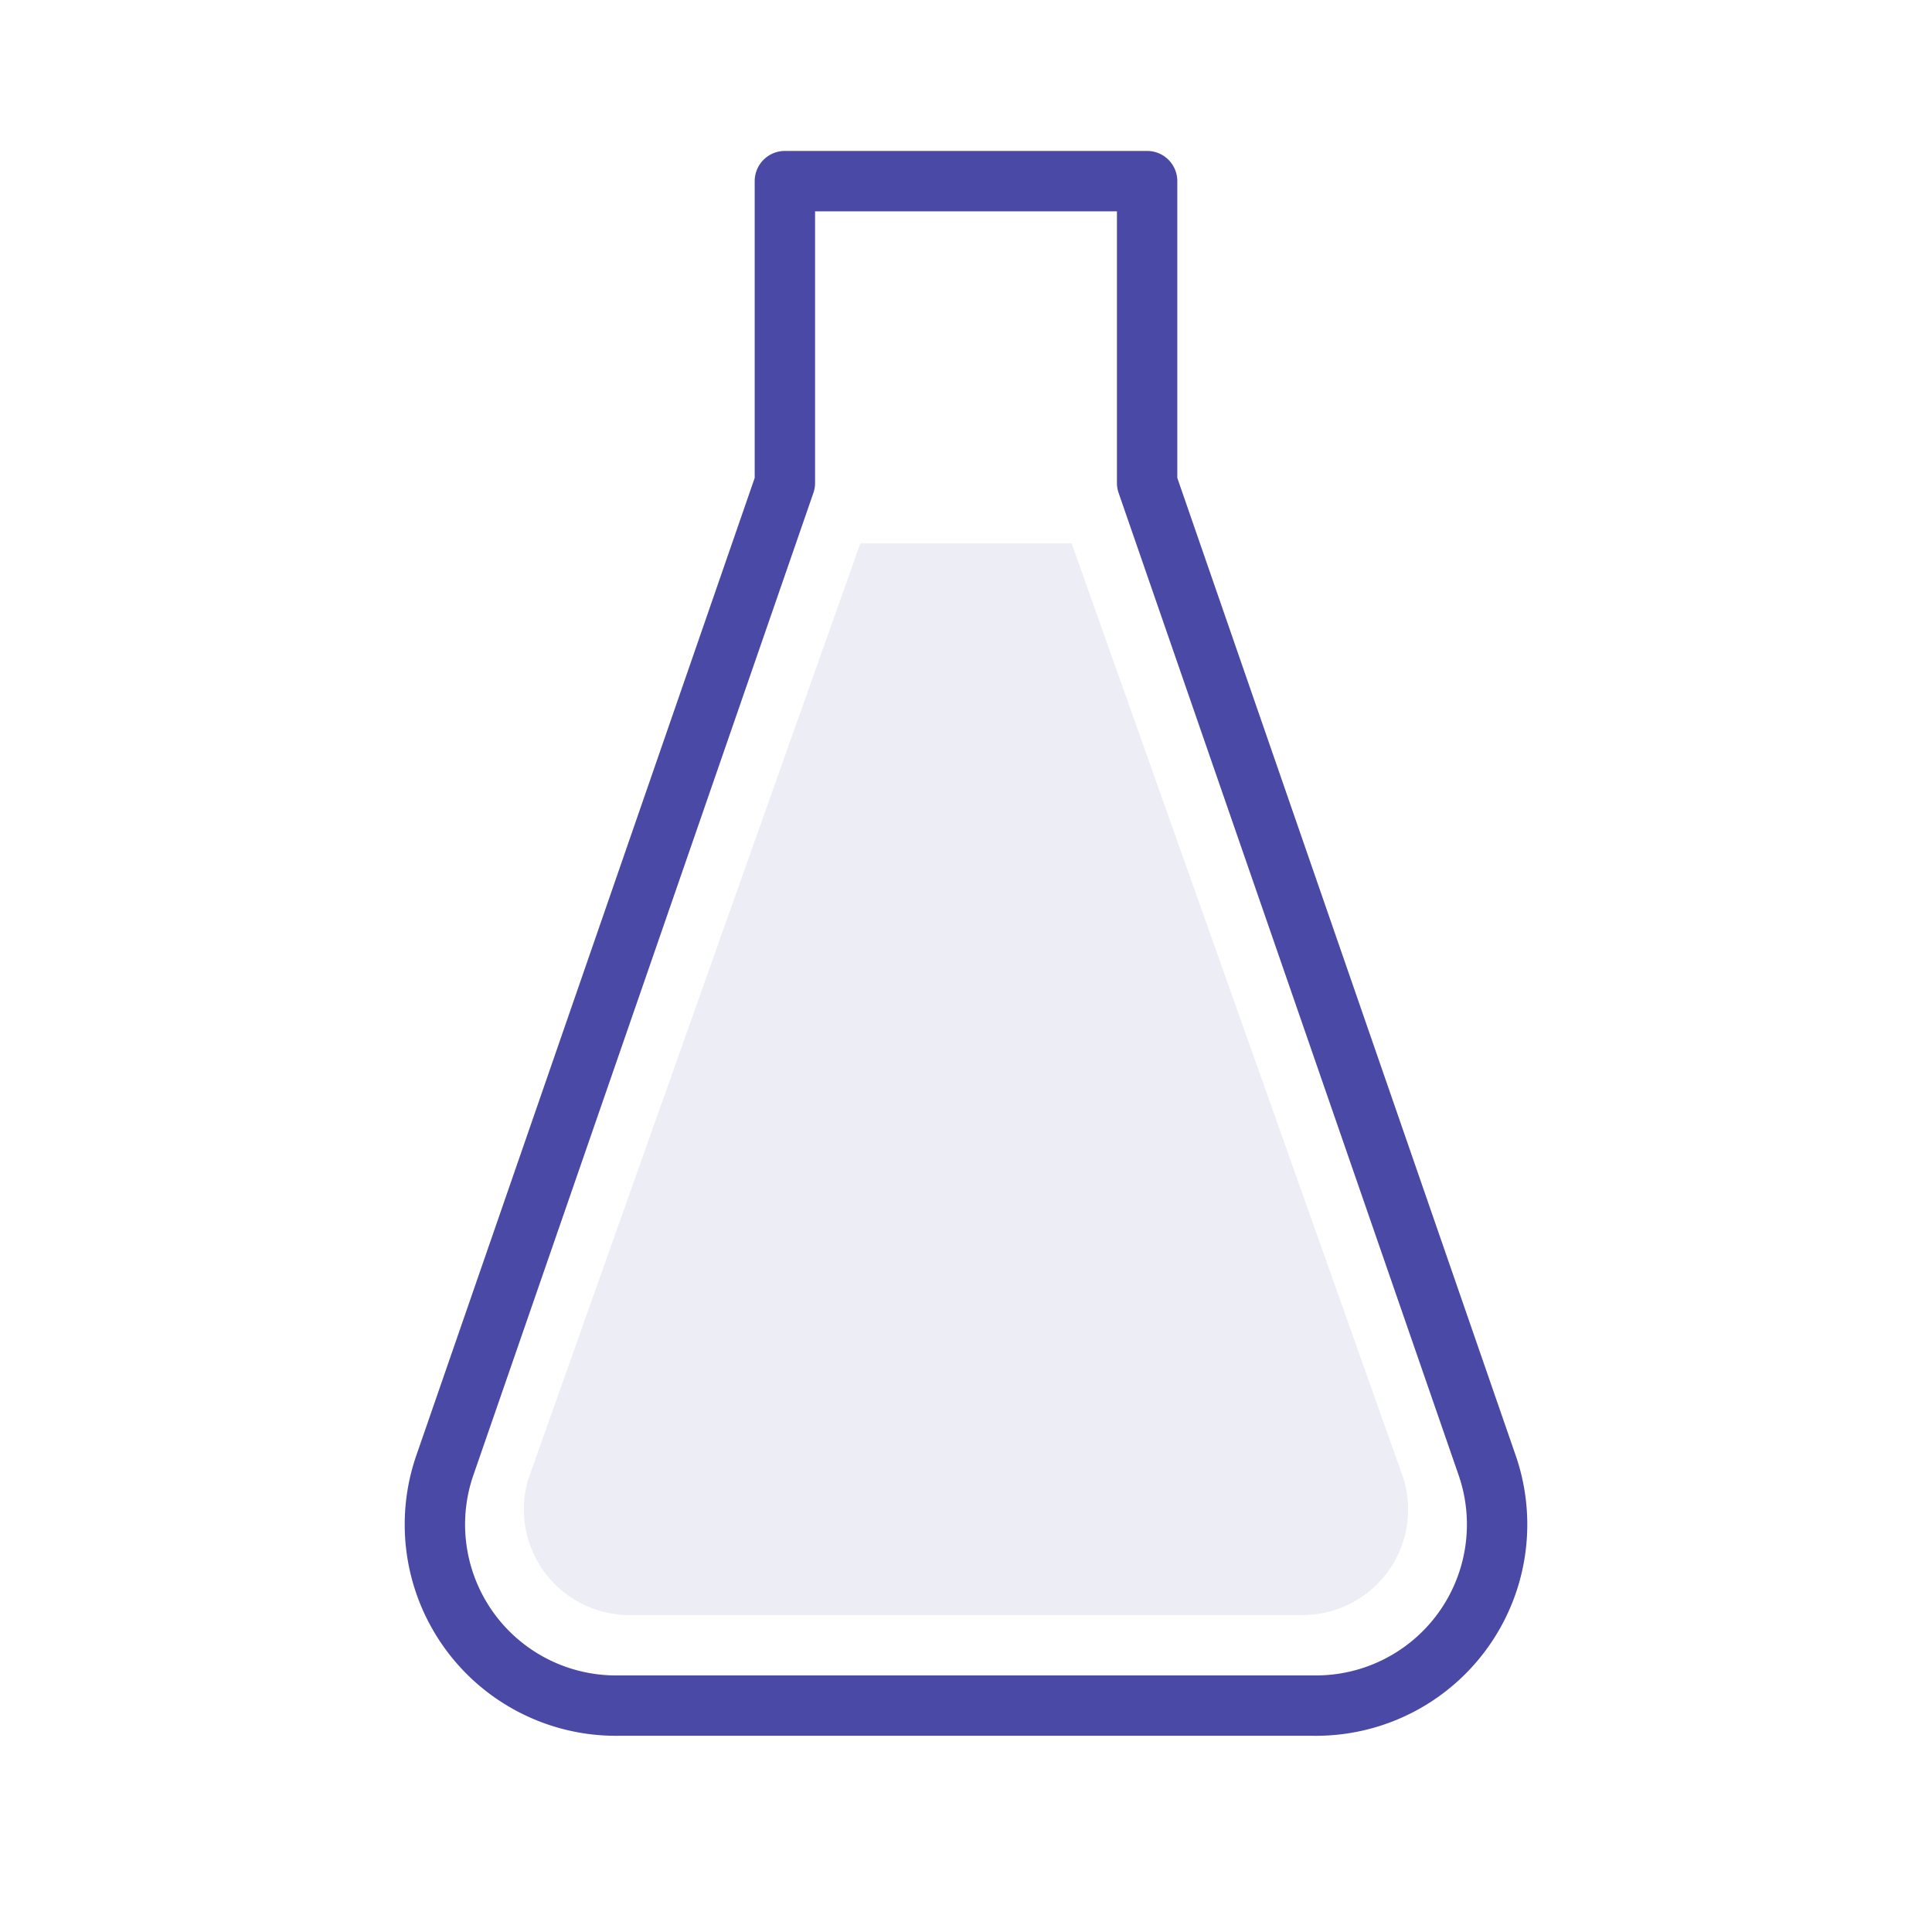
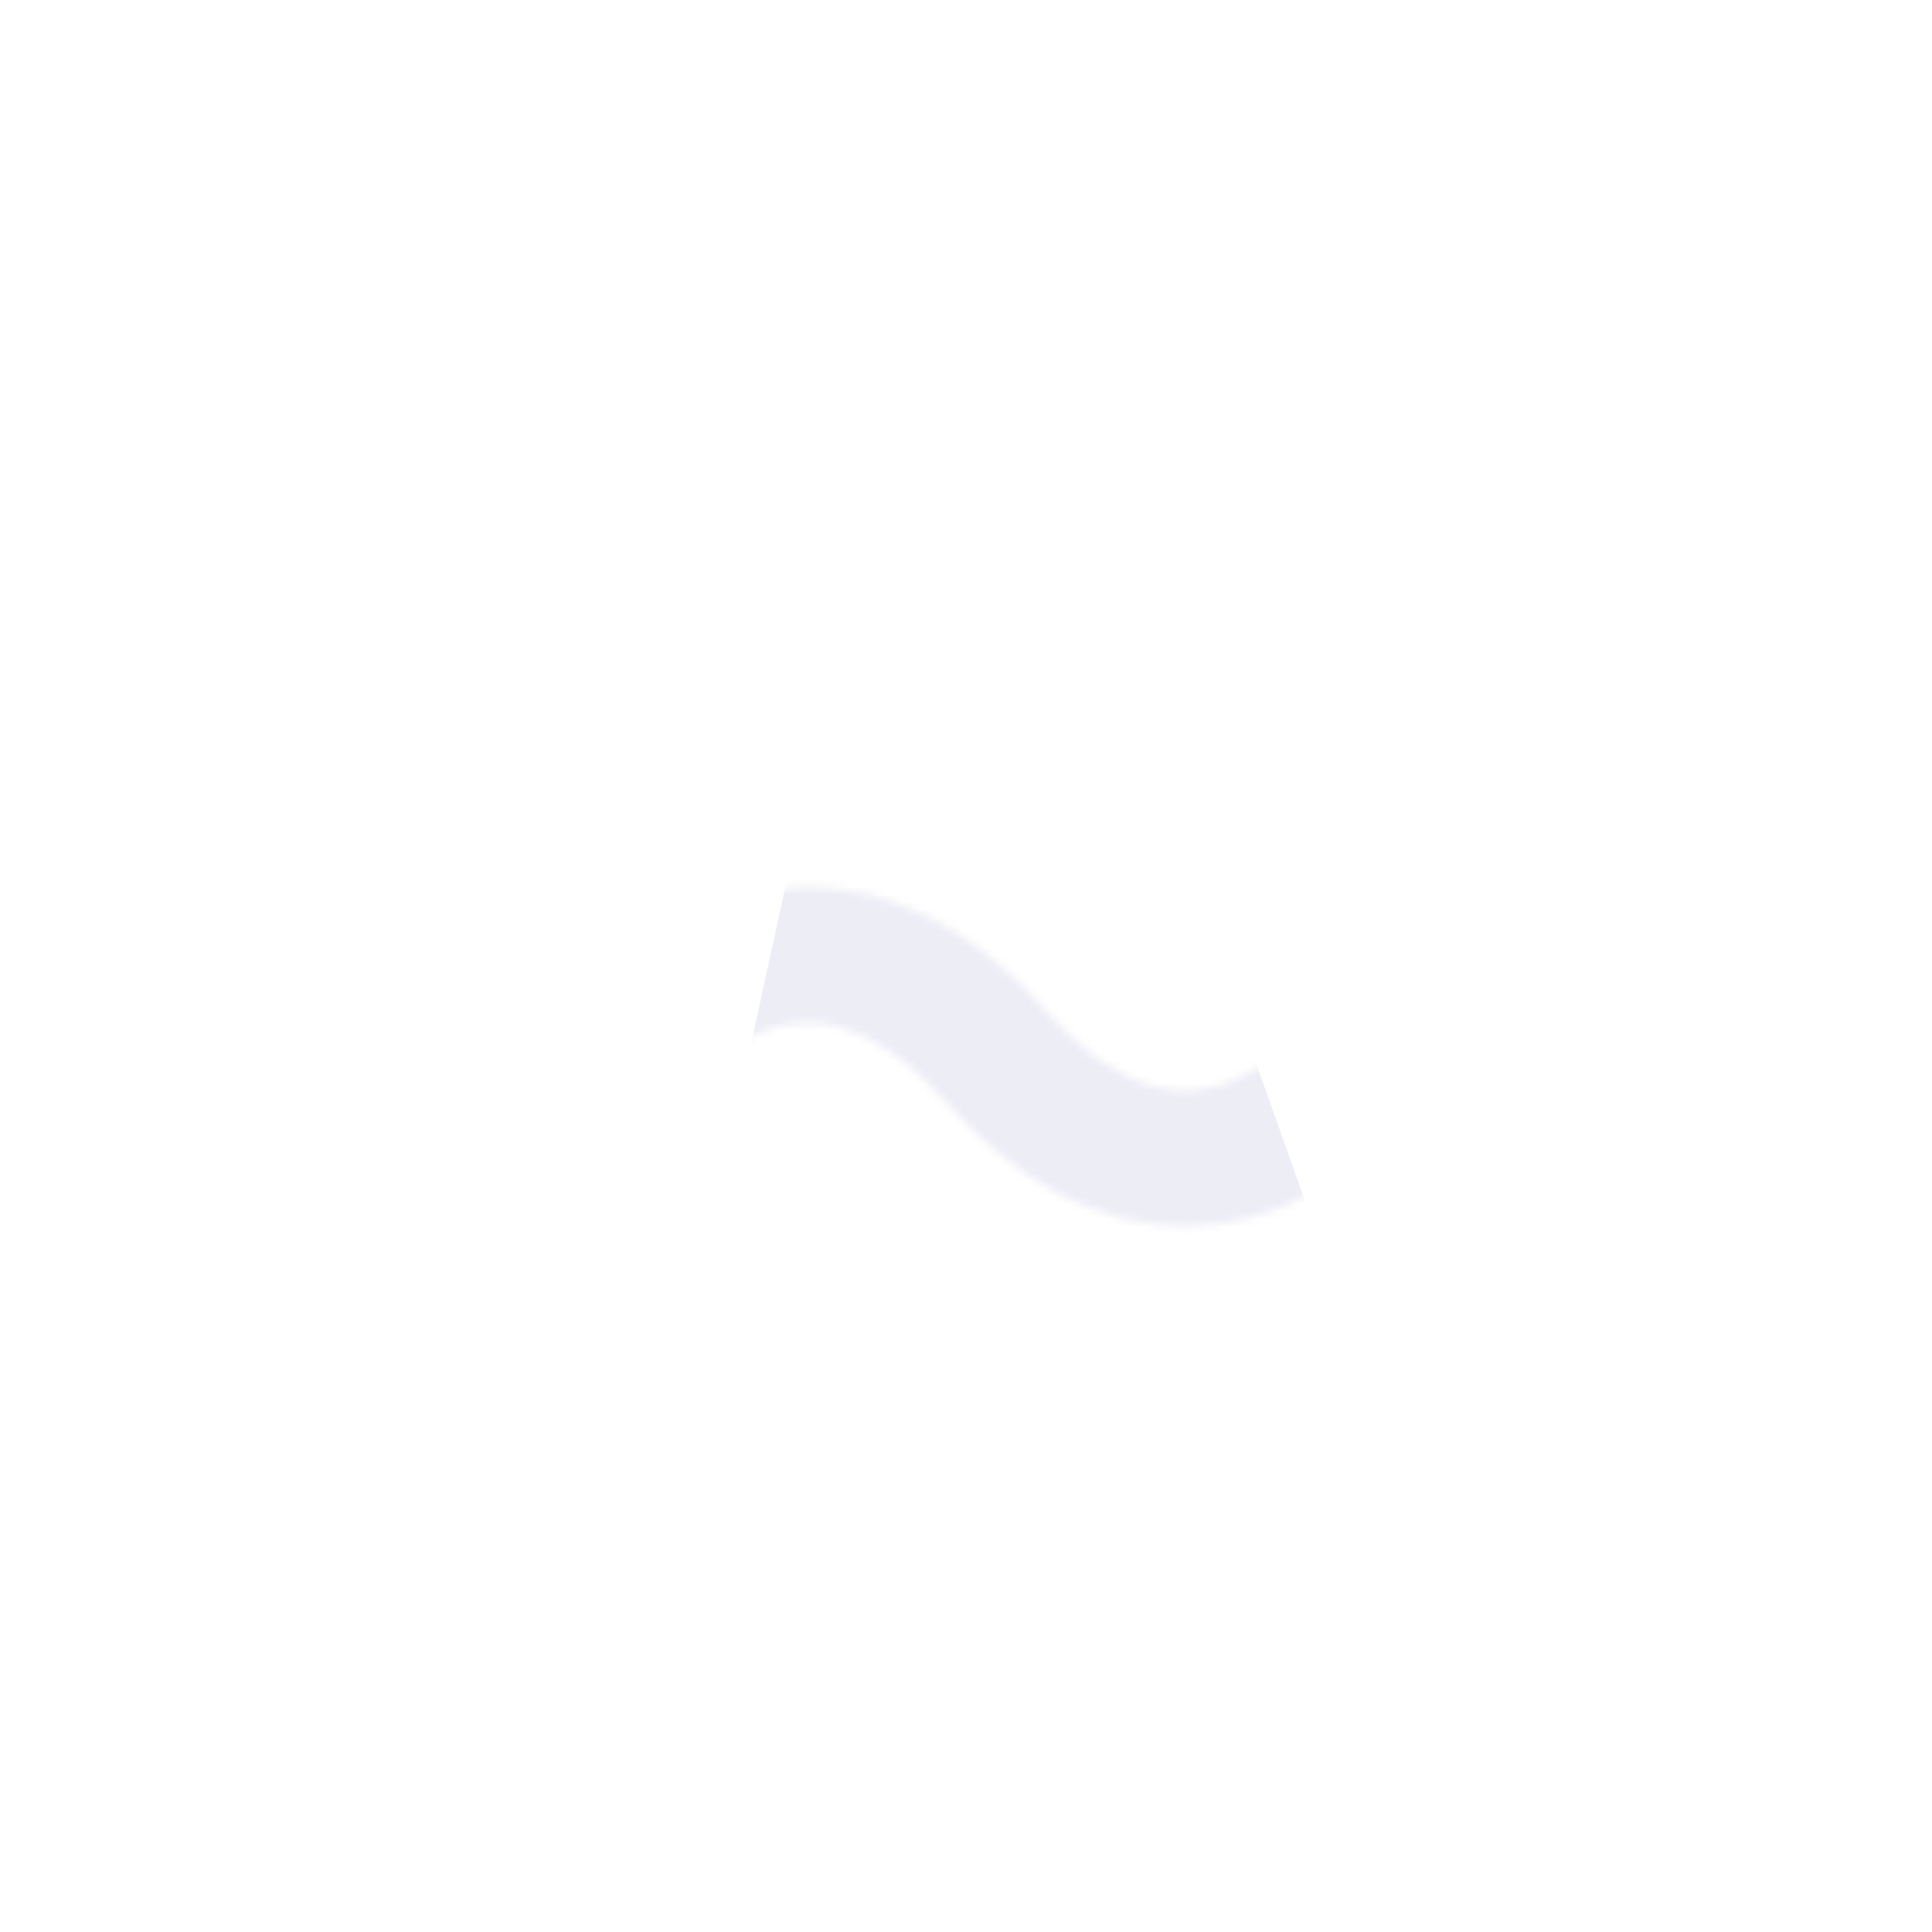
<svg xmlns="http://www.w3.org/2000/svg" viewBox="0 0 256 256">
  <defs>
    <mask id="cutWave" maskUnits="userSpaceOnUse" x="0" y="0" width="256" height="256">
-       <rect x="0" y="0" width="256" height="256" fill="white" />
      <path d="M82 140 C98 122 116 122 132 140 C148 158 166 158 182 140" fill="none" stroke="black" stroke-width="18" stroke-linecap="round" stroke-linejoin="round" />
    </mask>
  </defs>
  <g fill="none" stroke="#4a4aa6" stroke-width="8" stroke-linecap="round" stroke-linejoin="round">
-     <path d="M104 24 H152 V64 L197 194 A24 24 0 0 1 174 226 H82 A24 24 0 0 1 59 194 L104 64 Z" />
    <g mask="url(#cutWave)">
-       <path d="M114 72 H142 L186 196 A14 14 0 0 1 173 214 H83 A14 14 0 0 1 70 196 L114 72 Z" fill="#4a4aa6" fill-opacity="0.10" stroke="none" />
+       <path d="M114 72 H142 L186 196 A14 14 0 0 1 173 214 H83 L114 72 Z" fill="#4a4aa6" fill-opacity="0.10" stroke="none" />
    </g>
  </g>
</svg>